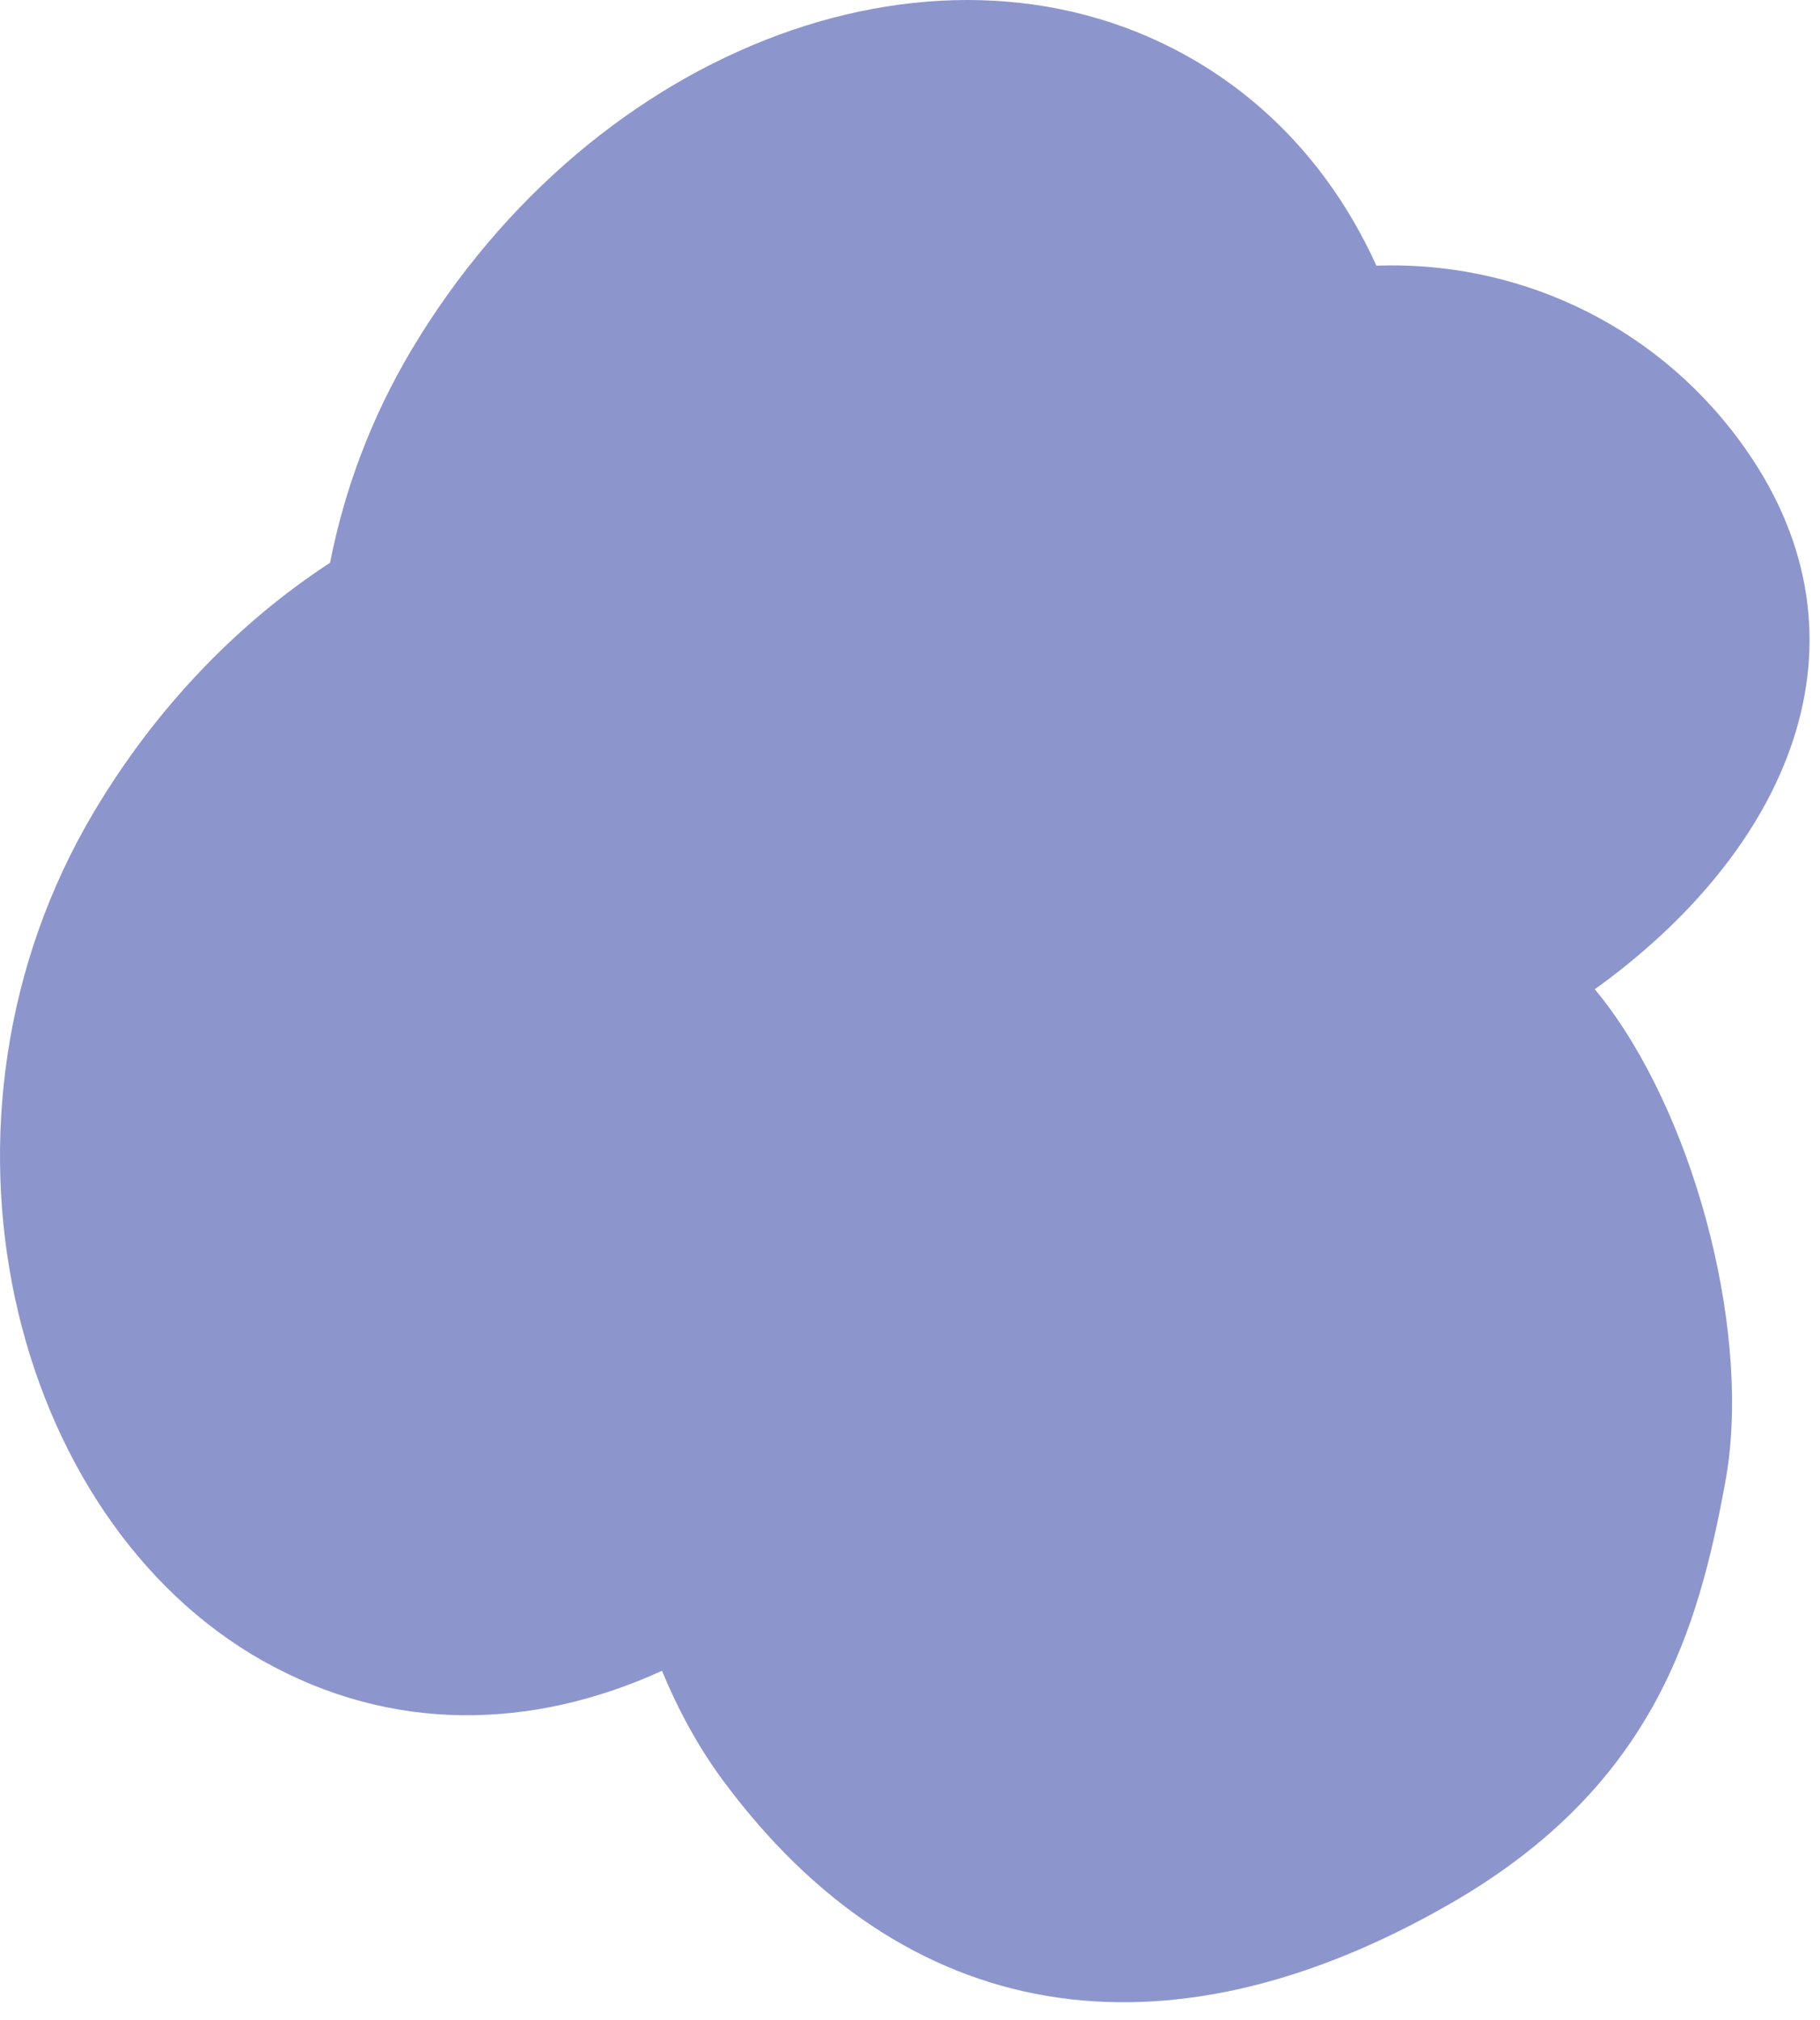
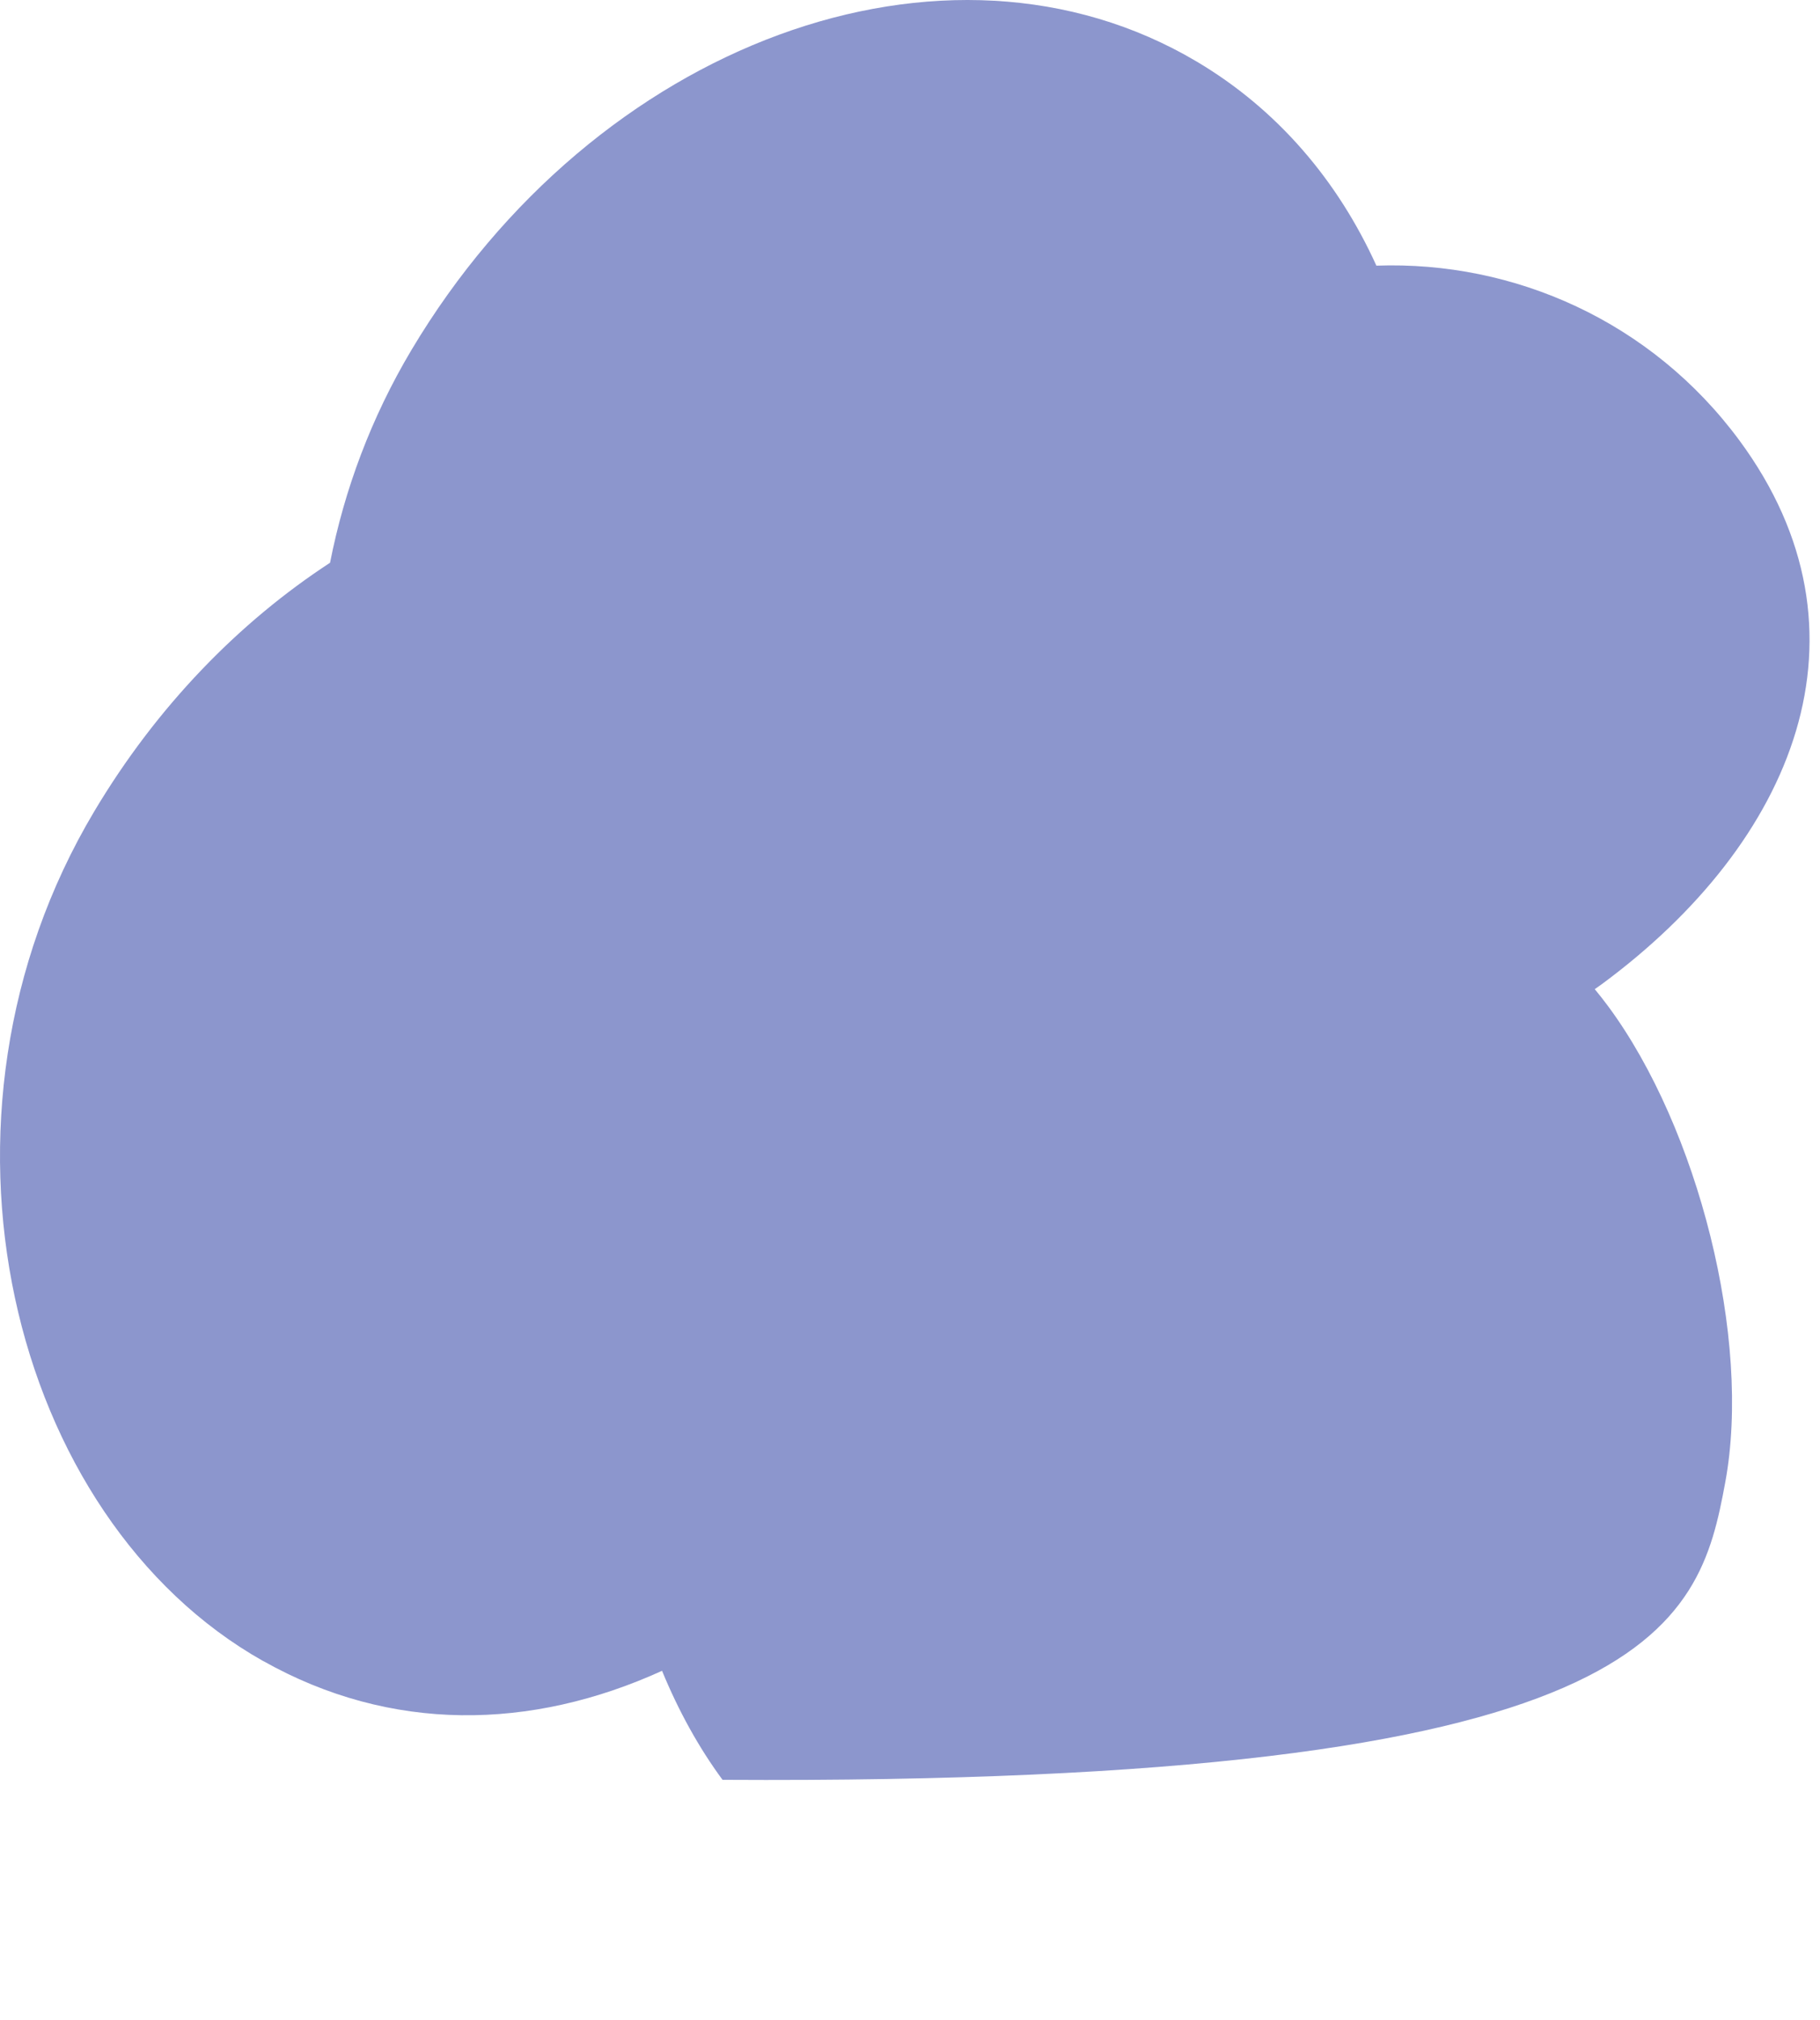
<svg xmlns="http://www.w3.org/2000/svg" width="91" height="101" viewBox="0 0 91 101" fill="none">
-   <path d="M13.161 83.059C19.537 86.651 26.546 86.532 33.102 83.549C33.914 85.524 34.927 87.375 36.127 89C45.179 101.273 58.16 103.491 72.594 95.146C82.741 89.277 84.922 81.407 86.266 74.106C87.584 66.94 84.904 56.414 80.421 50.336C80.201 50.037 79.97 49.744 79.738 49.463C79.852 49.379 79.971 49.301 80.085 49.217C89.722 42.109 94.054 31.626 86.972 22.026C82.582 16.074 75.709 13.038 68.819 13.284C66.895 9.041 63.88 5.475 59.827 3.074C47.321 -4.34 29.746 2.118 20.574 17.499C18.555 20.886 17.22 24.493 16.502 28.141C11.953 31.111 7.844 35.32 4.718 40.564C-4.456 55.941 0.492 75.926 13.158 83.061L13.161 83.059Z" fill="#8C96CD" />
+   <path d="M13.161 83.059C19.537 86.651 26.546 86.532 33.102 83.549C33.914 85.524 34.927 87.375 36.127 89C82.741 89.277 84.922 81.407 86.266 74.106C87.584 66.94 84.904 56.414 80.421 50.336C80.201 50.037 79.97 49.744 79.738 49.463C79.852 49.379 79.971 49.301 80.085 49.217C89.722 42.109 94.054 31.626 86.972 22.026C82.582 16.074 75.709 13.038 68.819 13.284C66.895 9.041 63.88 5.475 59.827 3.074C47.321 -4.34 29.746 2.118 20.574 17.499C18.555 20.886 17.22 24.493 16.502 28.141C11.953 31.111 7.844 35.32 4.718 40.564C-4.456 55.941 0.492 75.926 13.158 83.061L13.161 83.059Z" fill="#8C96CD" />
</svg>